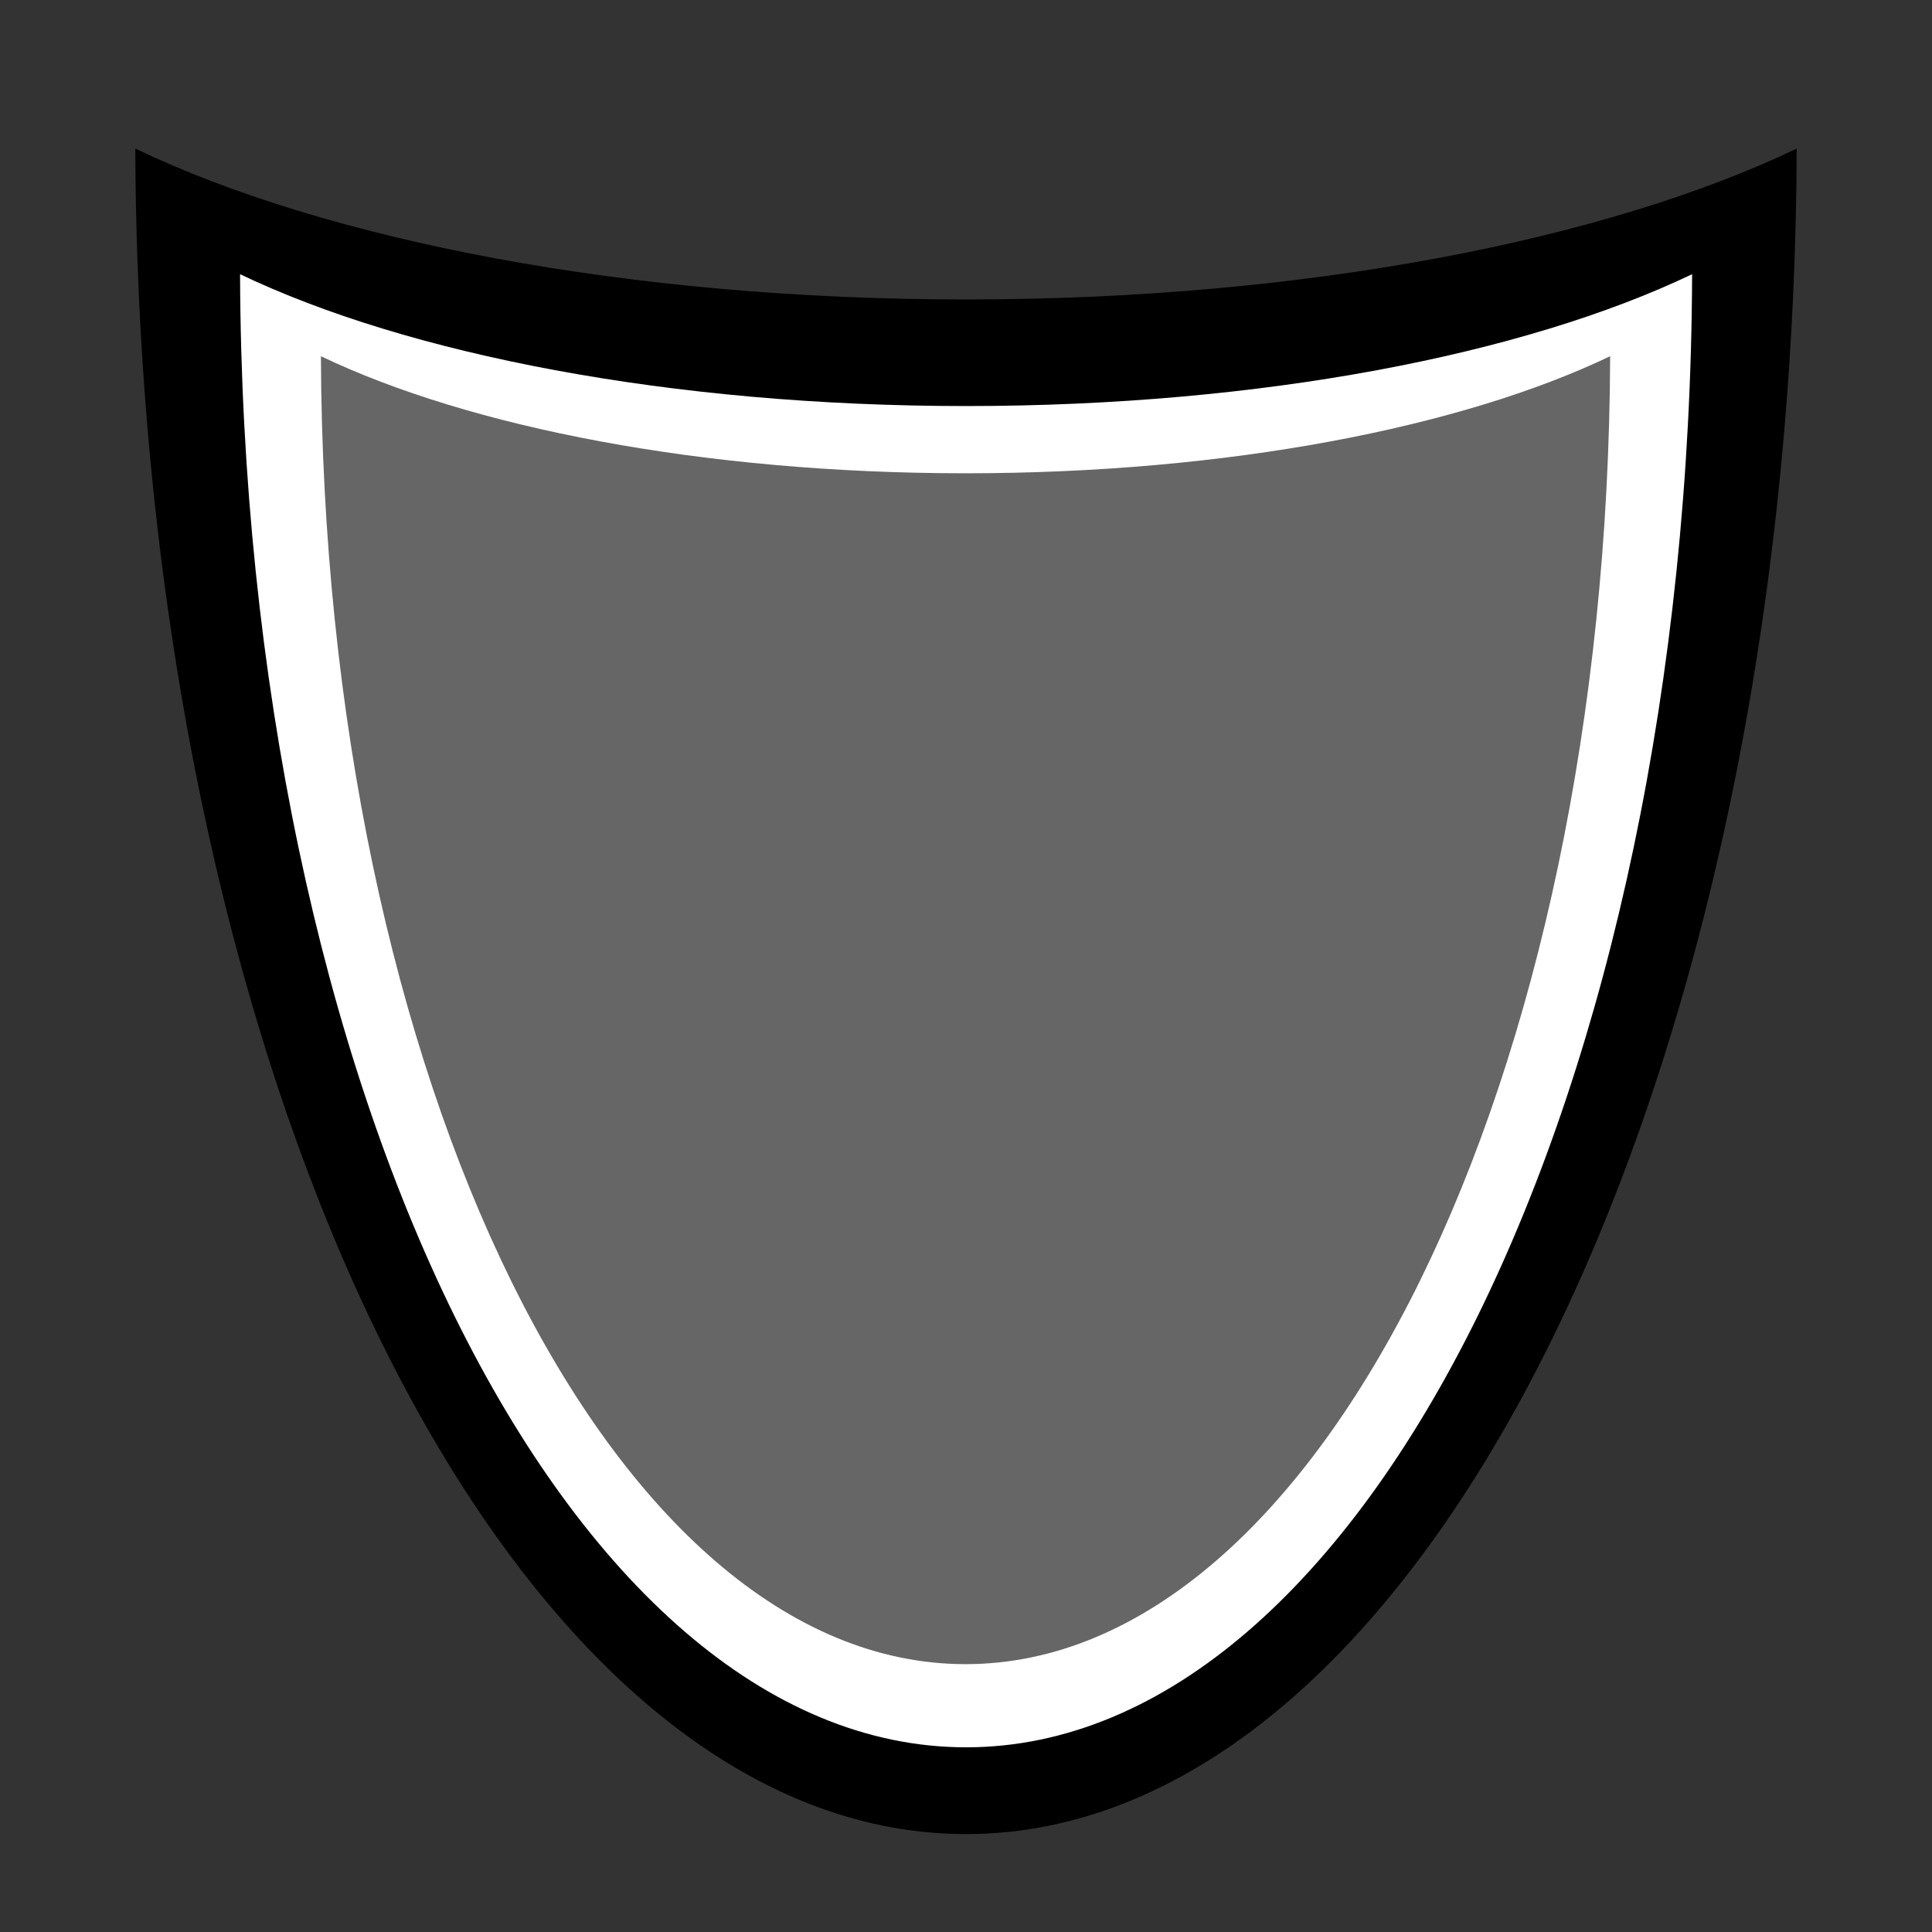
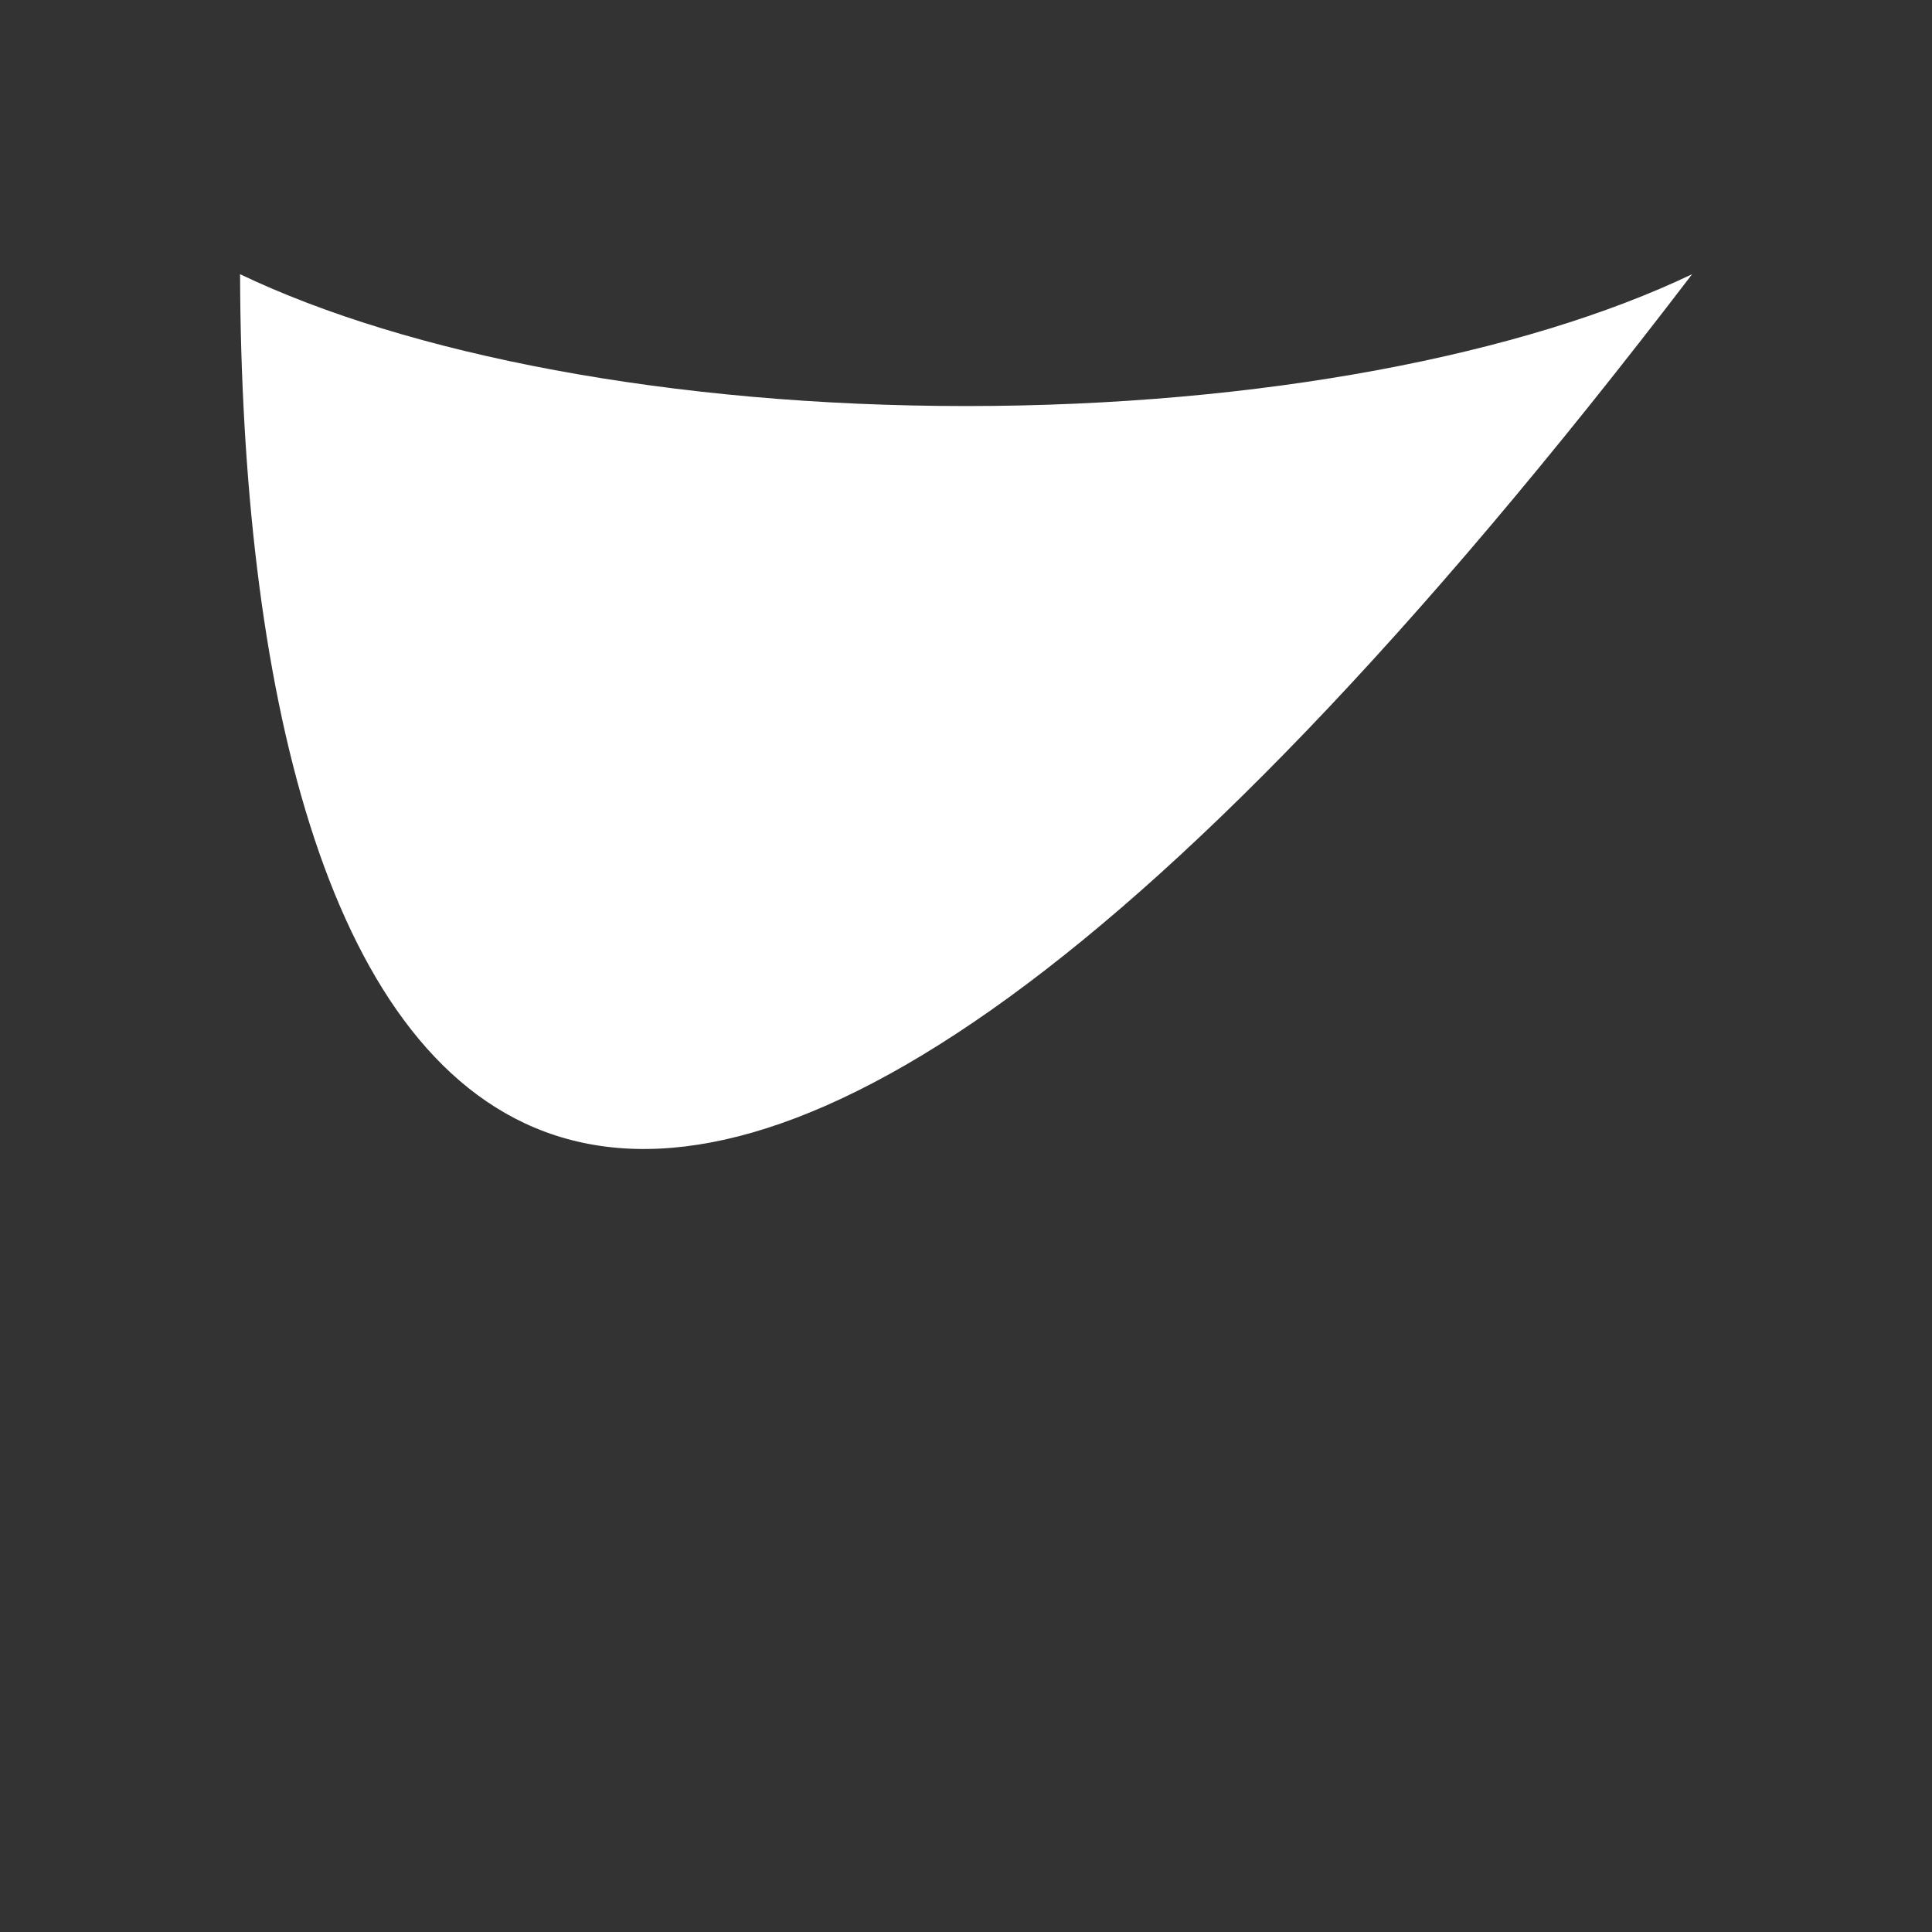
<svg xmlns="http://www.w3.org/2000/svg" width="100%" height="100%" viewBox="0 0 200 200" version="1.1" xml:space="preserve" style="fill-rule:evenodd;clip-rule:evenodd;stroke-linejoin:round;stroke-miterlimit:1.414;">
  <rect x="0" y="0" width="200" height="200" fill="#333333" stroke="none" />
-   <path d="M185.993,15.383C185.664,111.797 147.258,189.864 100,189.864C52.742,189.864 14.336,111.797 14.007,15.383C33.853,24.878 65.003,31 100,31C134.997,31 166.147,24.878 185.993,15.383Z" style="fill:rgb(1,0,0);" />
  <g transform="matrix(0.874,0,0,0.874,12.609,14.94)">
-     <path d="M185.993,15.383C185.664,111.797 147.258,189.864 100,189.864C52.742,189.864 14.336,111.797 14.007,15.383C33.853,24.878 65.003,31 100,31C134.997,31 166.147,24.878 185.993,15.383Z" style="fill:white;" />
+     <path d="M185.993,15.383C52.742,189.864 14.336,111.797 14.007,15.383C33.853,24.878 65.003,31 100,31C134.997,31 166.147,24.878 185.993,15.383Z" style="fill:white;" />
  </g>
  <g transform="matrix(0.776,0,0,0.776,22.352,24.938)">
-     <path d="M185.993,15.383C185.664,111.797 147.258,189.864 100,189.864C52.742,189.864 14.336,111.797 14.007,15.383C33.853,24.878 65.003,31 100,31C134.997,31 166.147,24.878 185.993,15.383Z" style="fill:rgb(102,102,102);" />
-   </g>
+     </g>
</svg>